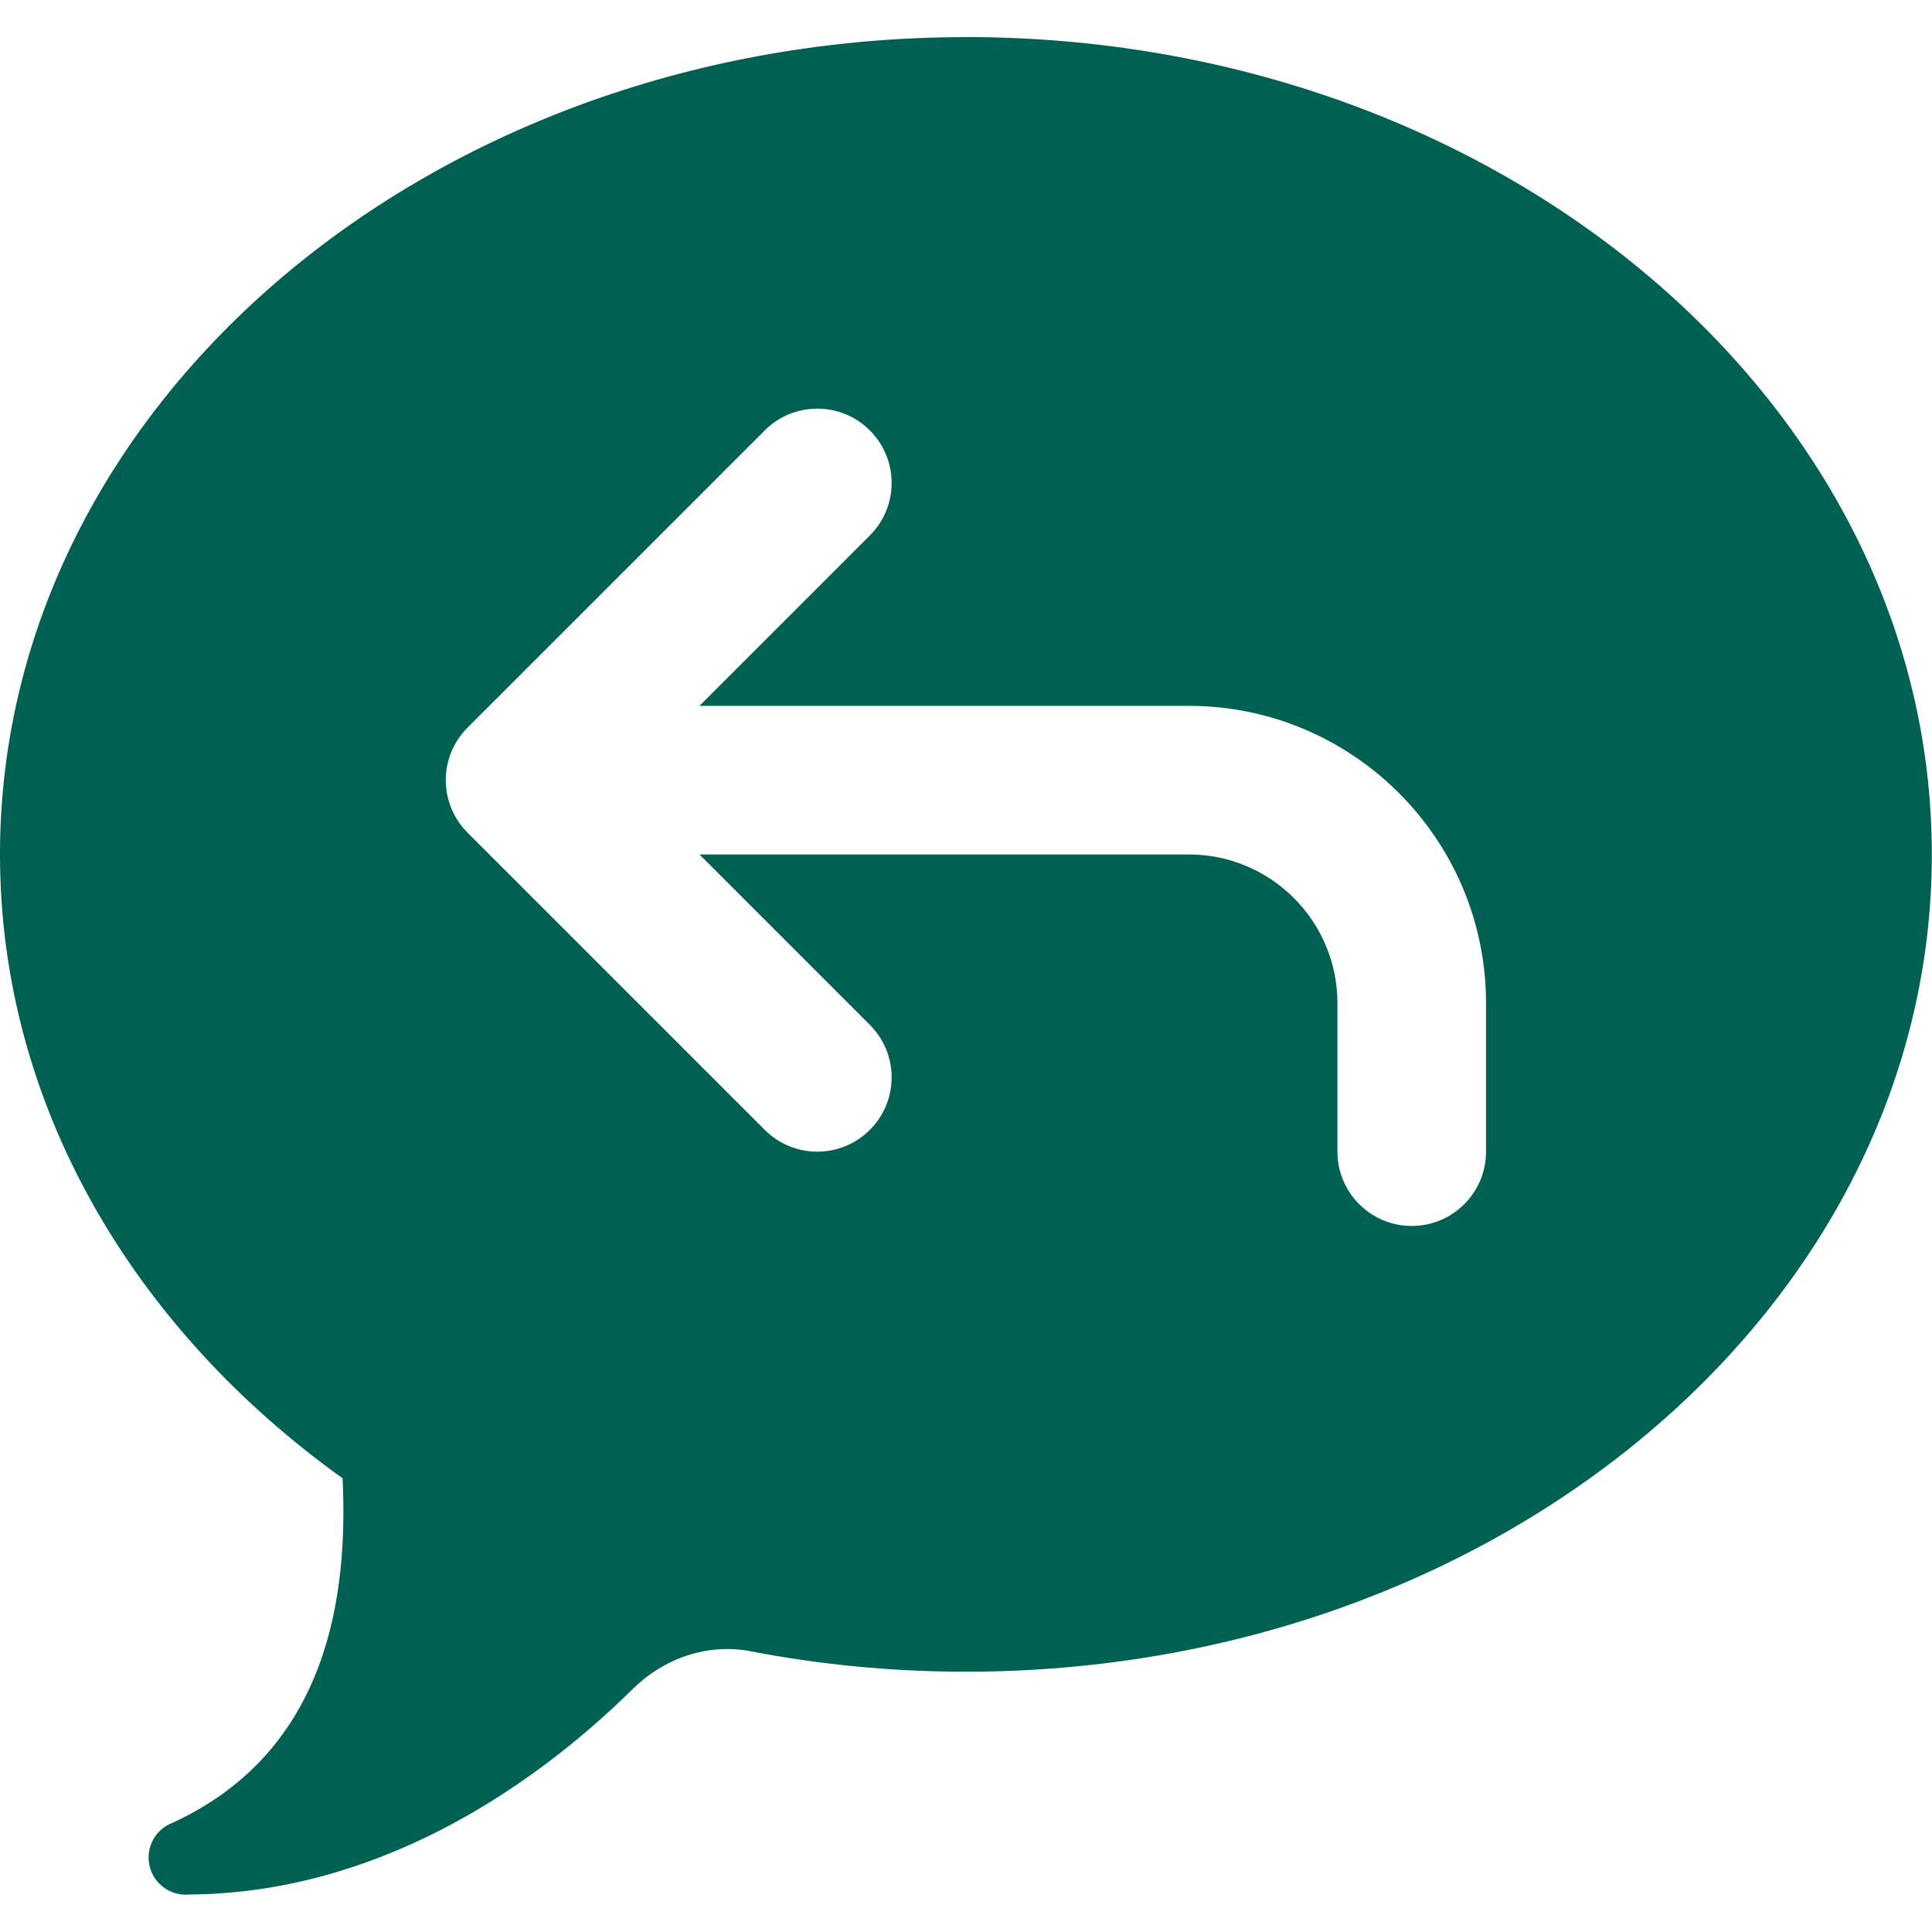
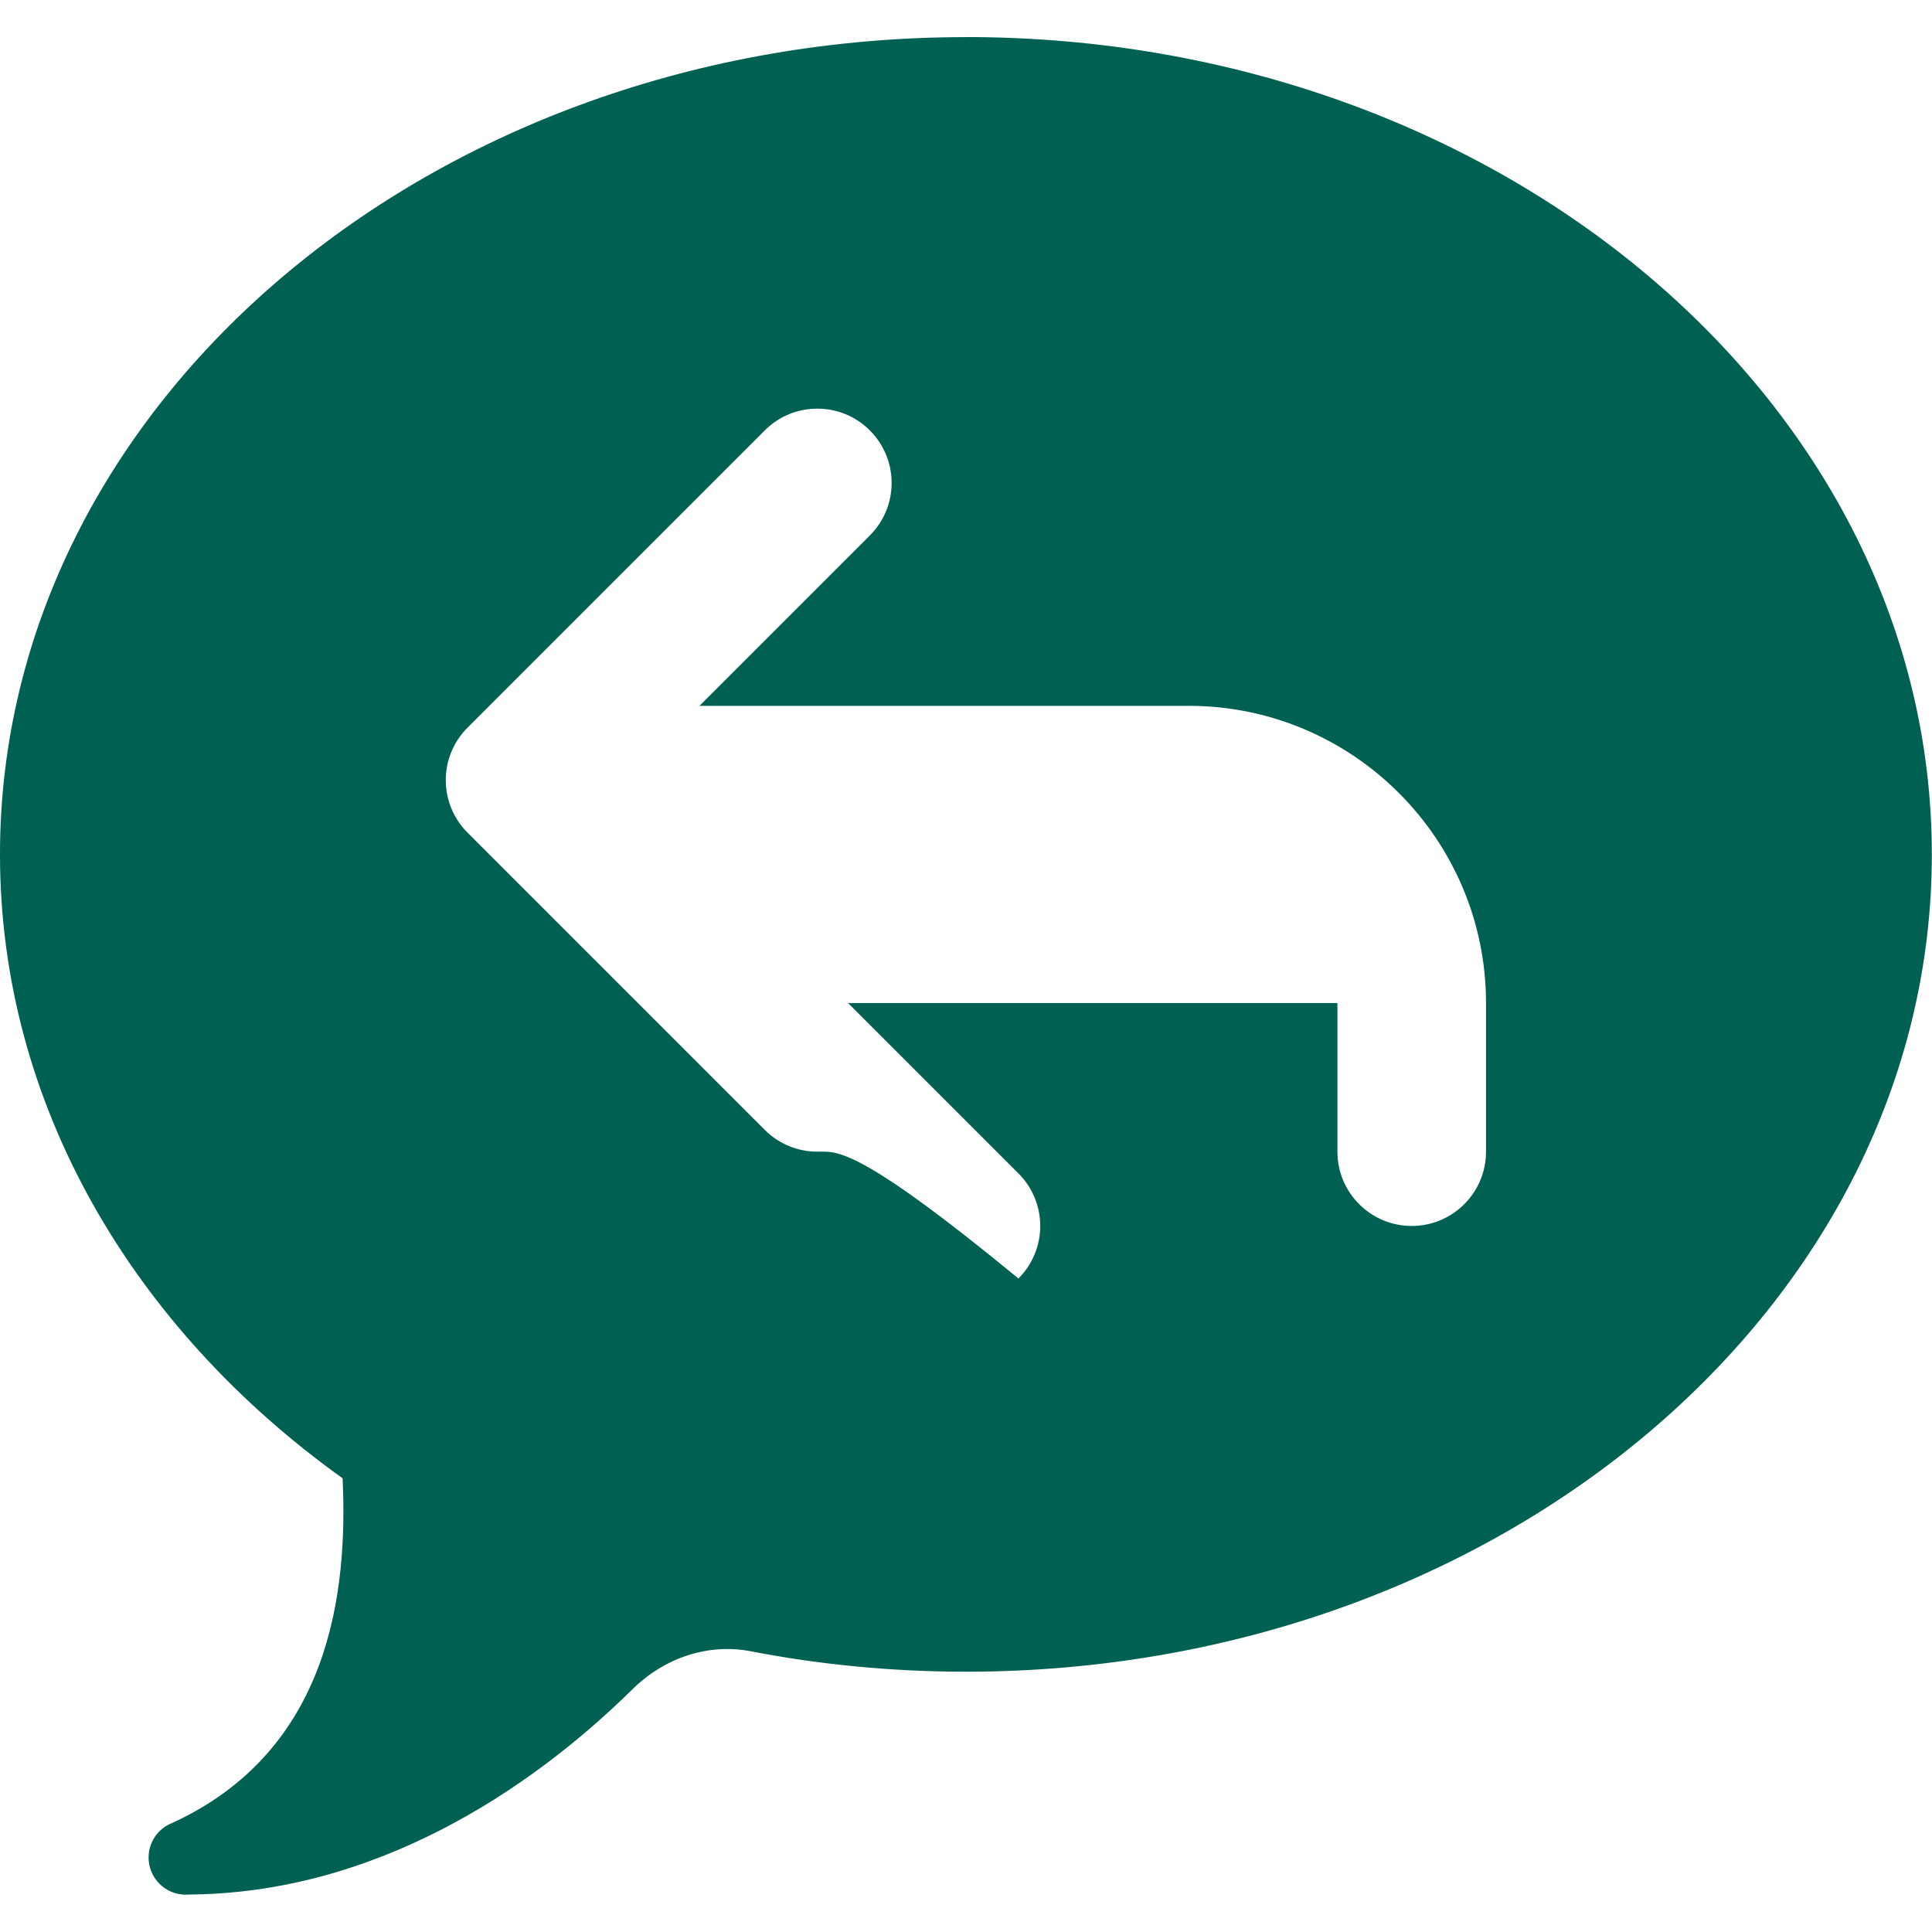
<svg xmlns="http://www.w3.org/2000/svg" xmlns:ns1="http://sodipodi.sourceforge.net/DTD/sodipodi-0.dtd" xmlns:ns2="http://www.inkscape.org/namespaces/inkscape" viewBox="0 0 853.333 853.333" width="100" height="100" version="1.1" id="svg2" ns1:docname="response.svg" ns2:version="1.3 (0e150ed6c4, 2023-07-21)">
  <defs id="defs2" />
  <ns1:namedview id="namedview2" pagecolor="#ffffff" bordercolor="#000000" borderopacity="0.25" ns2:showpageshadow="2" ns2:pageopacity="0.0" ns2:pagecheckerboard="0" ns2:deskcolor="#d1d1d1" ns2:zoom="2.8284271" ns2:cx="-0.35355339" ns2:cy="-1.9445436" ns2:window-width="1920" ns2:window-height="991" ns2:window-x="886" ns2:window-y="1791" ns2:window-maximized="1" ns2:current-layer="svg2" />
  <g fill="#006152" fill-rule="nonzero" stroke="none" stroke-width="1" stroke-linecap="butt" stroke-linejoin="miter" stroke-miterlimit="10" stroke-dasharray="none" stroke-dashoffset="0" font-family="none" font-weight="none" font-size="none" text-anchor="none" style="mix-blend-mode:normal" id="g2" transform="matrix(3.846,0,0,3.846,-65.641,-82.052)">
    <g transform="scale(8.533)" id="g1">
-       <path d="M 15,3 C 7.82,3 2,7.925 2,14 c 0,3.368 1.793,6.378 4.611,8.396 0.072,1.536 -0.166,3.657 -2.285,4.635 -0.001,6.5e-4 -0.003,0.001 -0.004,0.002 -0.194,0.074 -0.322,0.259 -0.322,0.467 0,0.276 0.224,0.5 0.5,0.5 0.014,-3e-5 0.029,-6.9e-4 0.043,-0.002 2.462,-0.016 4.548,-1.361 5.975,-2.768 0.419,-0.413 1.008,-0.618 1.586,-0.506 0.931,0.18 1.9,0.275 2.896,0.275 7.18,0 13,-4.925 13,-11 0,-6.075 -5.82,-11 -13,-11 z m -2,5 c 0.256,0 0.512,0.097 0.707,0.293 0.391,0.391 0.391,1.023 0,1.414 L 11.414,12 H 18 c 2.206,0 4,1.794 4,4 v 2 c 0,0.552 -0.448,1 -1,1 -0.552,0 -1,-0.448 -1,-1 v -2 c 0,-1.103 -0.897,-2 -2,-2 h -6.586 l 2.293,2.293 c 0.391,0.391 0.391,1.023 0,1.414 C 13.512,17.902 13.256,18 13,18 12.744,18 12.488,17.902 12.293,17.707 l -4,-4 c -0.391,-0.391 -0.391,-1.023 0,-1.414 l 4,-4 C 12.488,8.097 12.744,8 13,8 Z" id="path1" />
+       <path d="M 15,3 C 7.82,3 2,7.925 2,14 c 0,3.368 1.793,6.378 4.611,8.396 0.072,1.536 -0.166,3.657 -2.285,4.635 -0.001,6.5e-4 -0.003,0.001 -0.004,0.002 -0.194,0.074 -0.322,0.259 -0.322,0.467 0,0.276 0.224,0.5 0.5,0.5 0.014,-3e-5 0.029,-6.9e-4 0.043,-0.002 2.462,-0.016 4.548,-1.361 5.975,-2.768 0.419,-0.413 1.008,-0.618 1.586,-0.506 0.931,0.18 1.9,0.275 2.896,0.275 7.18,0 13,-4.925 13,-11 0,-6.075 -5.82,-11 -13,-11 z m -2,5 c 0.256,0 0.512,0.097 0.707,0.293 0.391,0.391 0.391,1.023 0,1.414 L 11.414,12 H 18 c 2.206,0 4,1.794 4,4 v 2 c 0,0.552 -0.448,1 -1,1 -0.552,0 -1,-0.448 -1,-1 v -2 h -6.586 l 2.293,2.293 c 0.391,0.391 0.391,1.023 0,1.414 C 13.512,17.902 13.256,18 13,18 12.744,18 12.488,17.902 12.293,17.707 l -4,-4 c -0.391,-0.391 -0.391,-1.023 0,-1.414 l 4,-4 C 12.488,8.097 12.744,8 13,8 Z" id="path1" />
    </g>
  </g>
</svg>